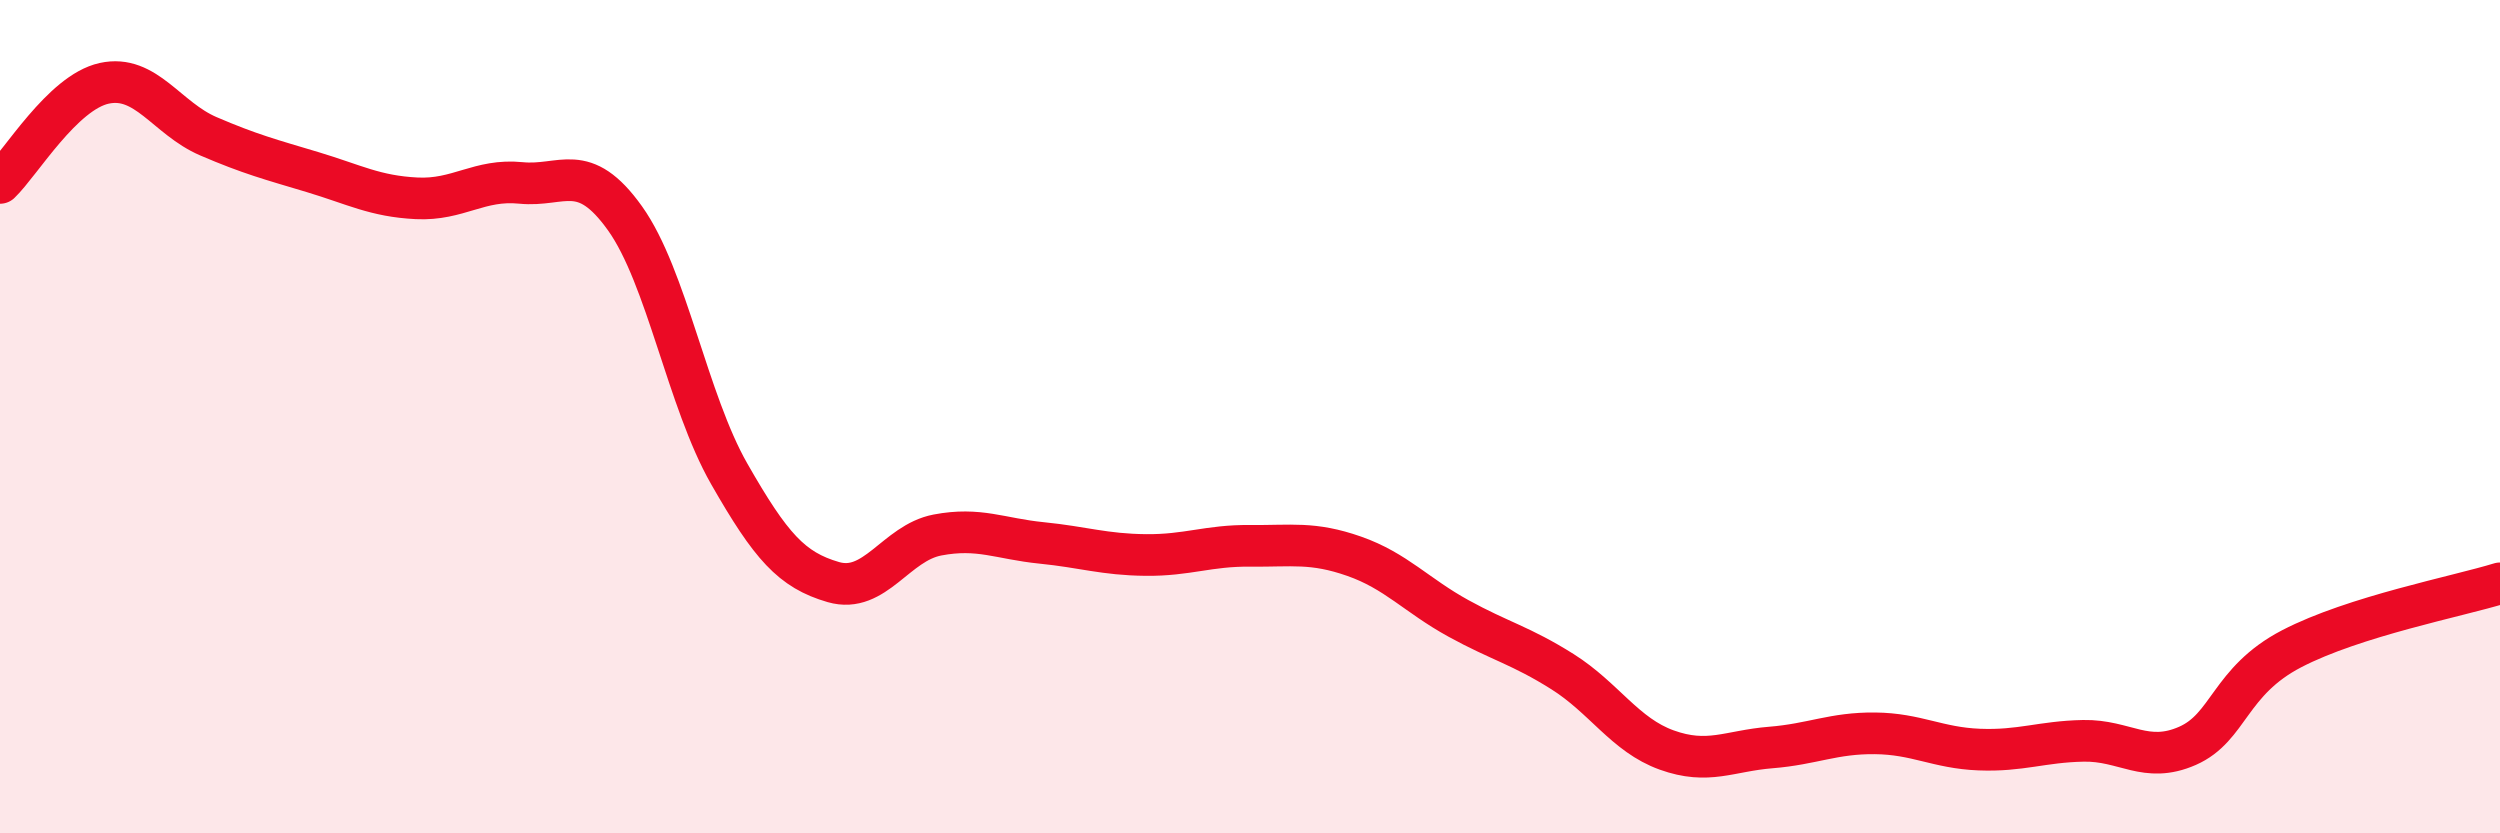
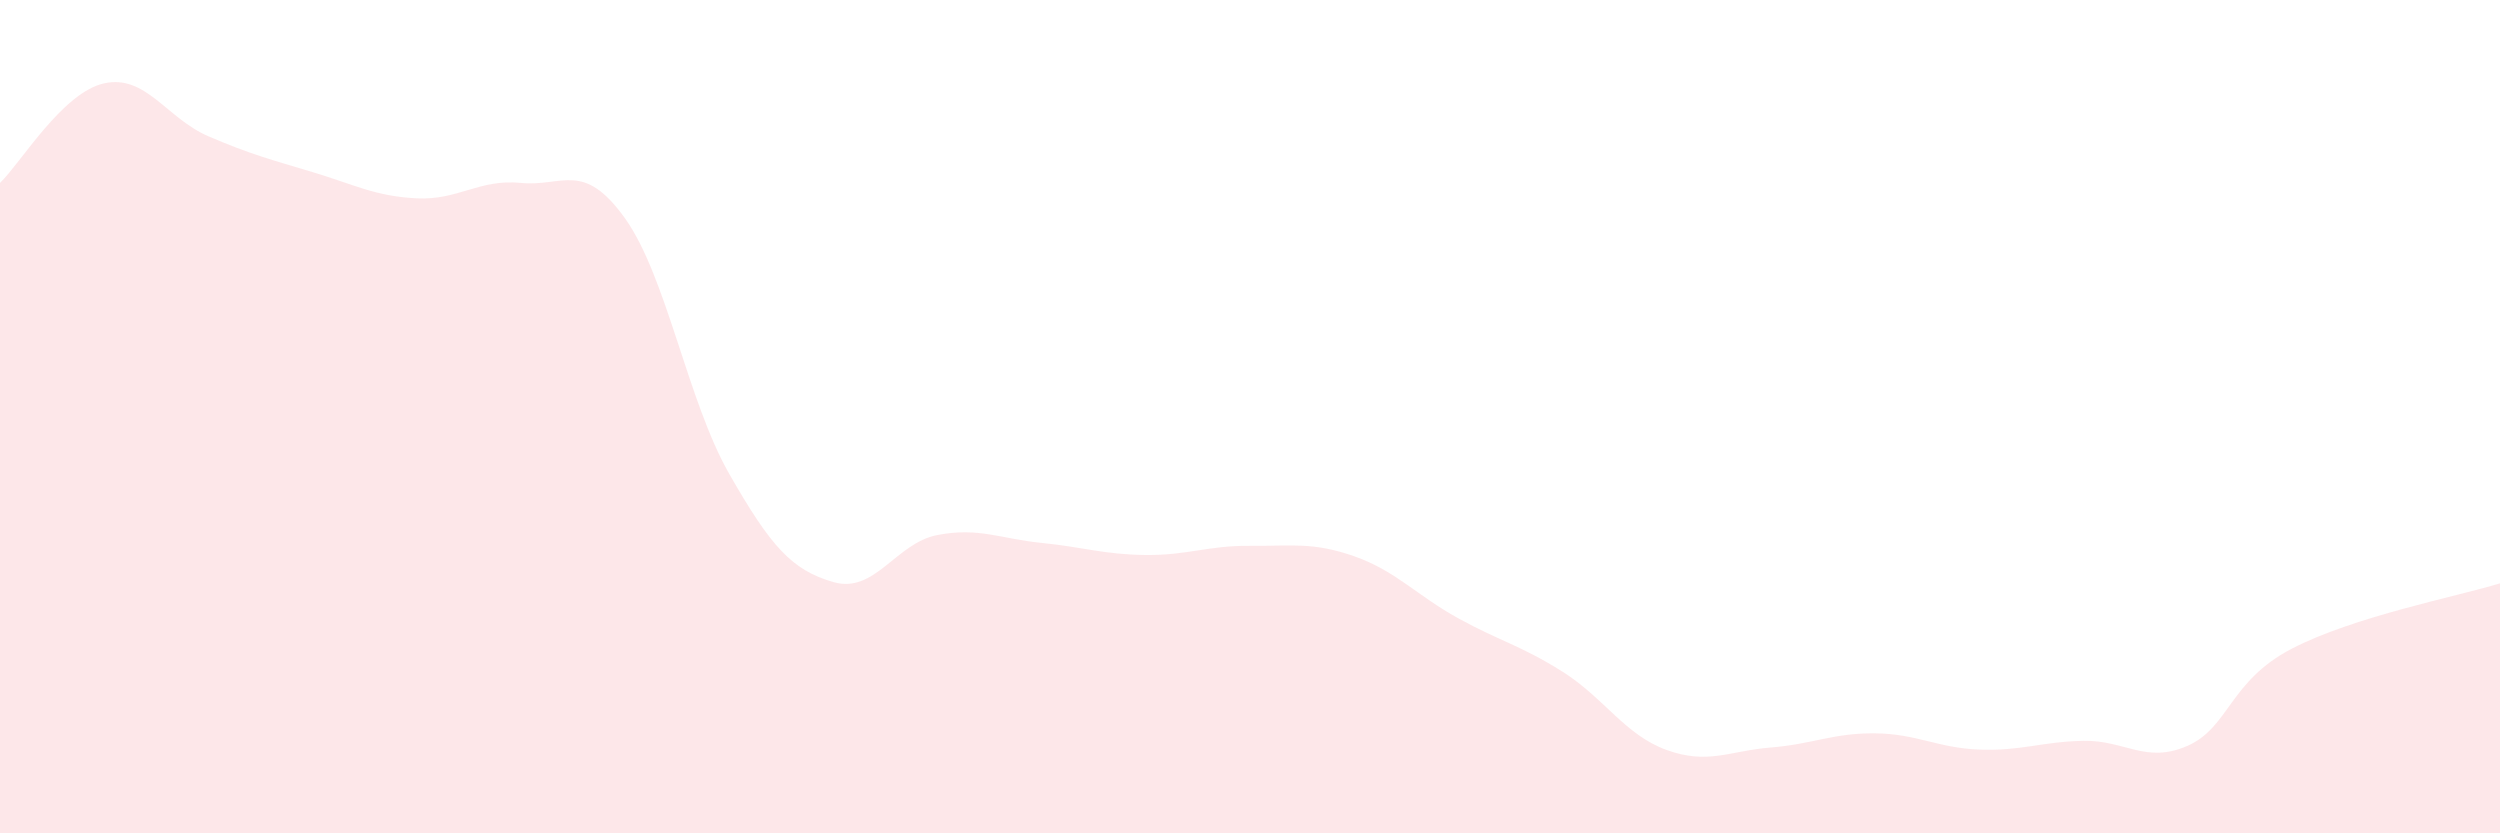
<svg xmlns="http://www.w3.org/2000/svg" width="60" height="20" viewBox="0 0 60 20">
  <path d="M 0,4.39 C 0.5,3.91 1.5,2.22 2.5,2 C 3.5,1.78 4,2.84 5,3.27 C 6,3.7 6.5,3.83 7.5,4.13 C 8.5,4.43 9,4.71 10,4.76 C 11,4.81 11.5,4.29 12.5,4.39 C 13.5,4.49 14,3.84 15,5.24 C 16,6.64 16.5,9.62 17.5,11.37 C 18.5,13.12 19,13.68 20,13.97 C 21,14.26 21.5,13.03 22.5,12.84 C 23.5,12.65 24,12.93 25,13.03 C 26,13.13 26.5,13.31 27.5,13.32 C 28.5,13.33 29,13.09 30,13.1 C 31,13.11 31.5,13 32.5,13.35 C 33.5,13.7 34,14.29 35,14.84 C 36,15.39 36.5,15.49 37.5,16.12 C 38.5,16.75 39,17.64 40,18 C 41,18.36 41.5,18.02 42.5,17.94 C 43.5,17.86 44,17.59 45,17.6 C 46,17.61 46.5,17.95 47.5,17.99 C 48.5,18.03 49,17.8 50,17.78 C 51,17.76 51.5,18.34 52.5,17.9 C 53.5,17.46 53.5,16.35 55,15.57 C 56.5,14.79 59,14.31 60,14L60 20L0 20Z" fill="#EB0A25" opacity="0.1" stroke-linecap="round" stroke-linejoin="round" />
-   <path d="M 0,4.39 C 0.5,3.91 1.5,2.22 2.5,2 C 3.5,1.78 4,2.84 5,3.27 C 6,3.7 6.5,3.83 7.5,4.13 C 8.5,4.43 9,4.71 10,4.76 C 11,4.81 11.5,4.29 12.5,4.39 C 13.5,4.49 14,3.84 15,5.24 C 16,6.64 16.5,9.62 17.5,11.37 C 18.5,13.12 19,13.68 20,13.97 C 21,14.26 21.5,13.03 22.5,12.84 C 23.5,12.65 24,12.93 25,13.03 C 26,13.13 26.5,13.31 27.5,13.32 C 28.5,13.33 29,13.09 30,13.1 C 31,13.11 31.5,13 32.5,13.35 C 33.5,13.7 34,14.29 35,14.84 C 36,15.39 36.5,15.49 37.5,16.12 C 38.5,16.75 39,17.64 40,18 C 41,18.36 41.5,18.02 42.5,17.94 C 43.5,17.86 44,17.59 45,17.6 C 46,17.61 46.5,17.95 47.5,17.99 C 48.5,18.03 49,17.8 50,17.78 C 51,17.76 51.5,18.34 52.5,17.9 C 53.5,17.46 53.5,16.35 55,15.57 C 56.5,14.79 59,14.31 60,14" stroke="#EB0A25" stroke-width="1" fill="none" stroke-linecap="round" stroke-linejoin="round" />
</svg>